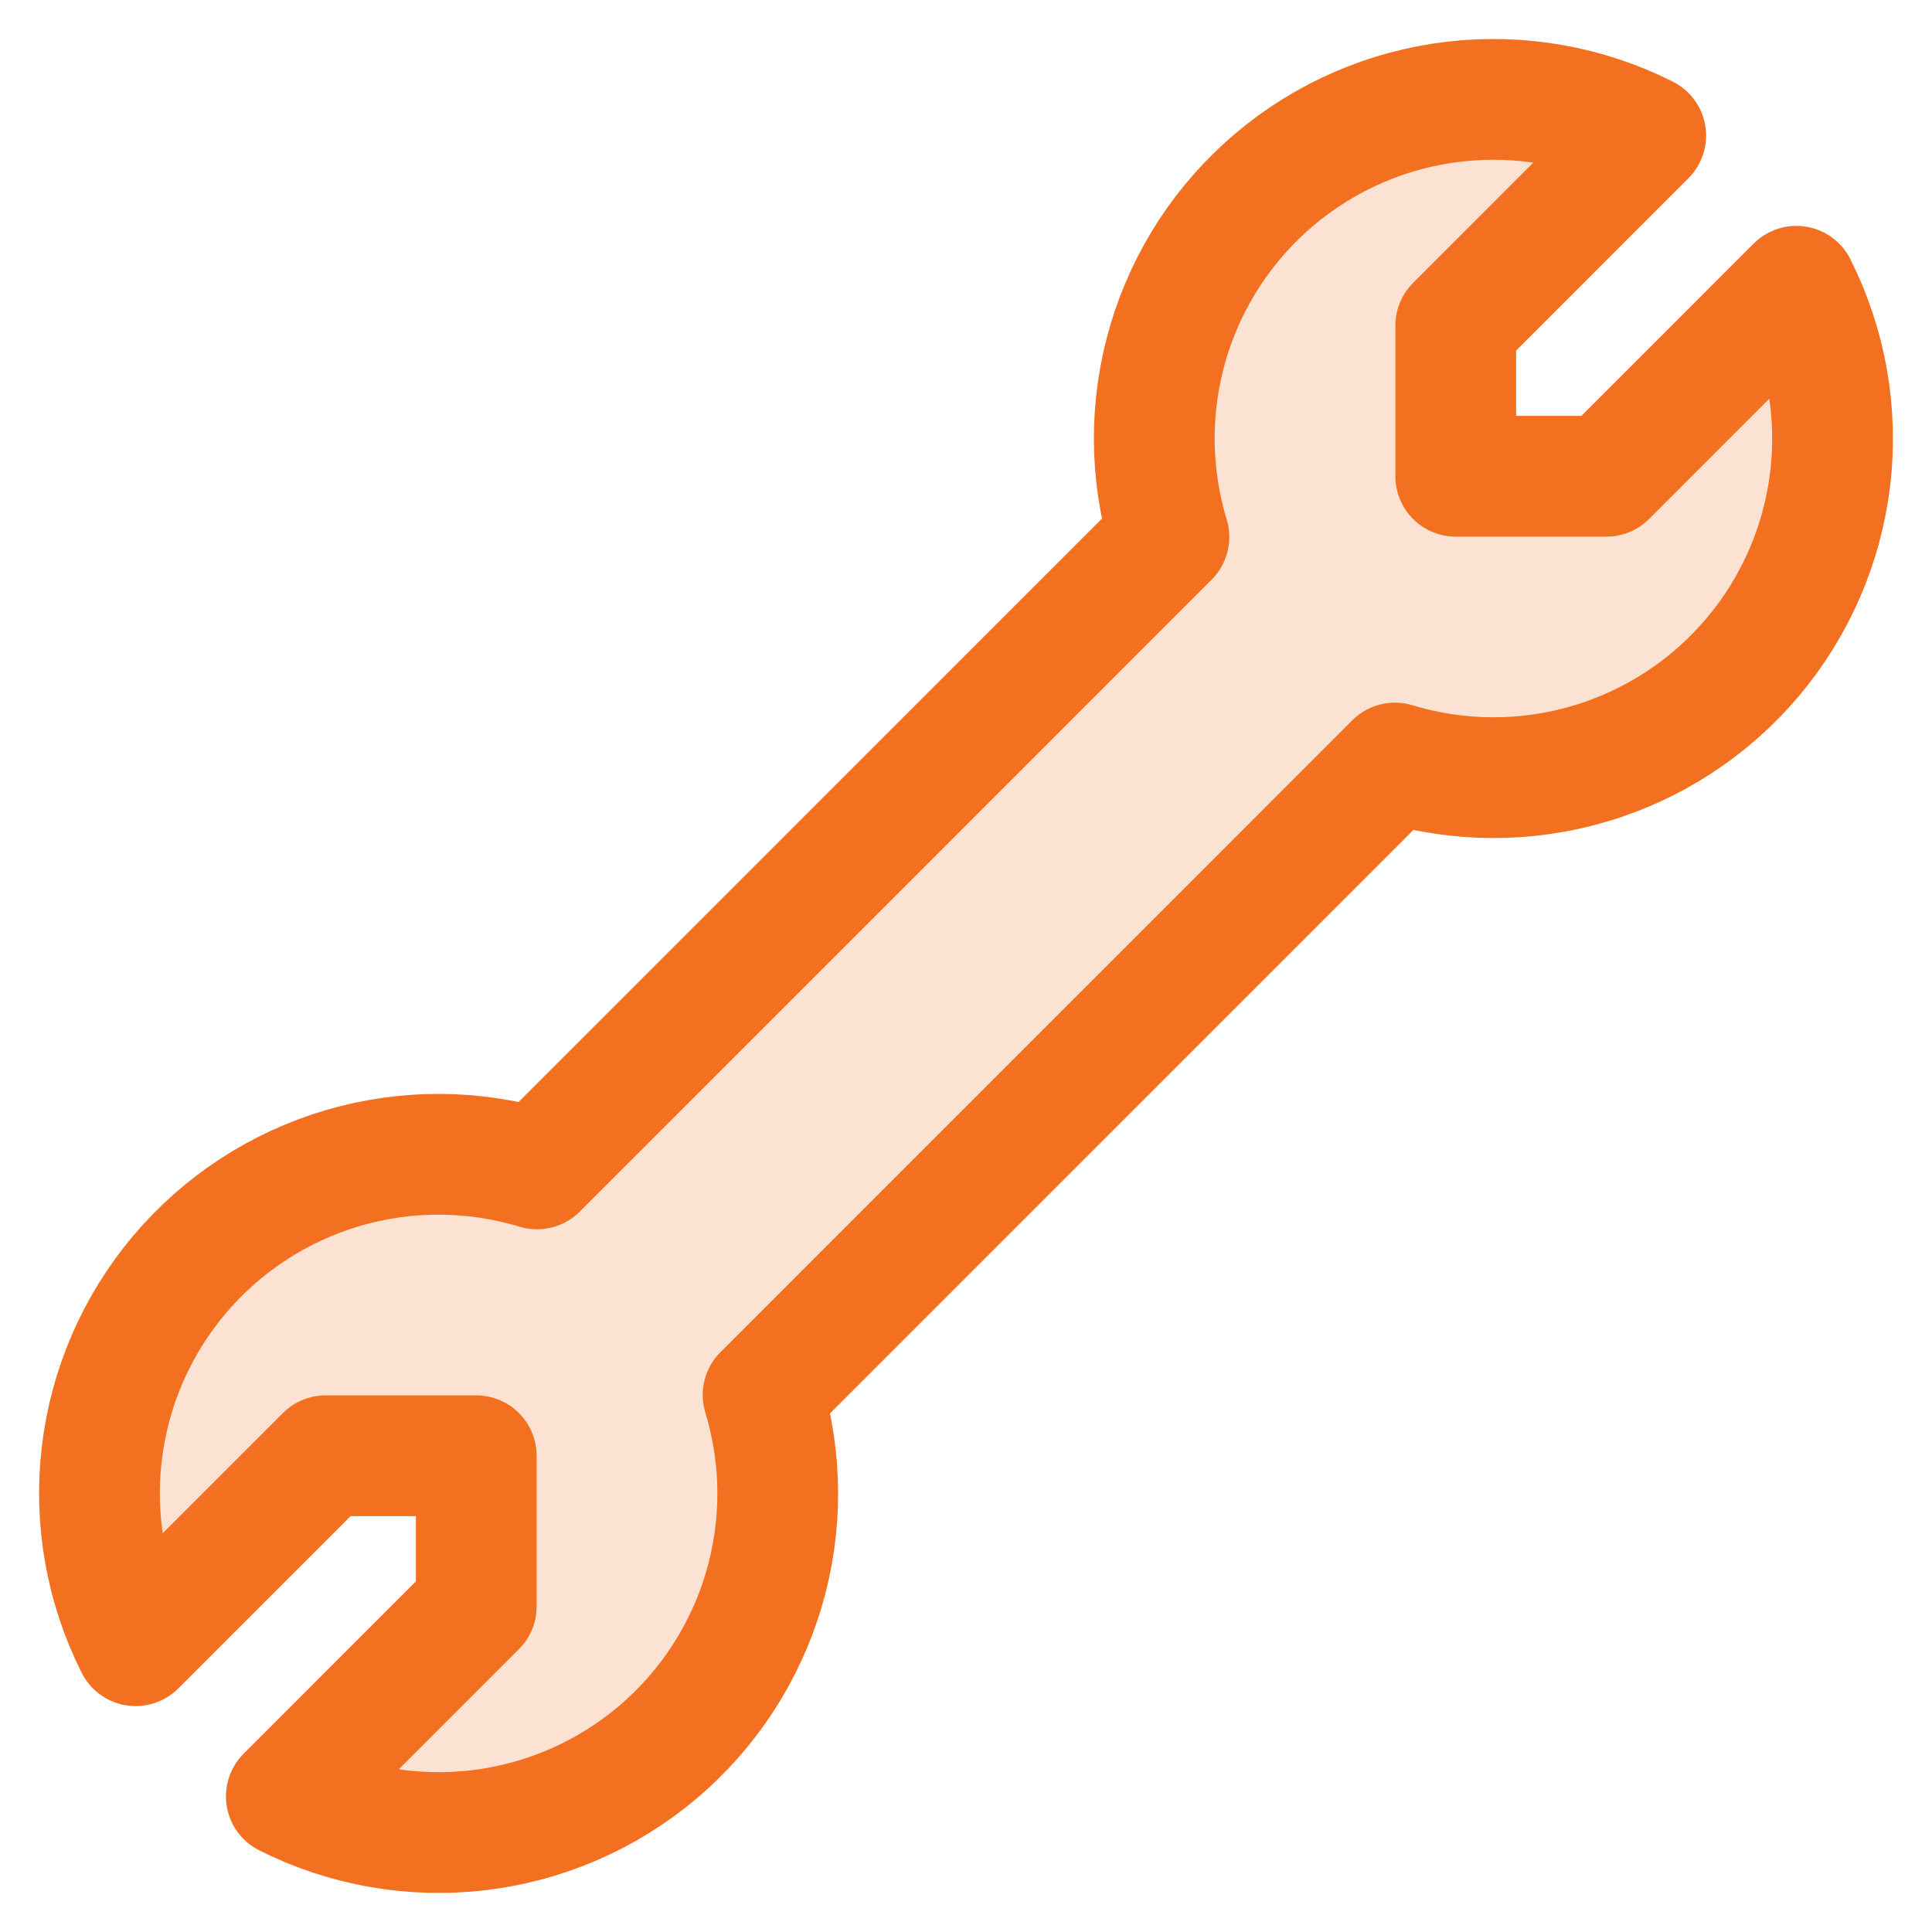
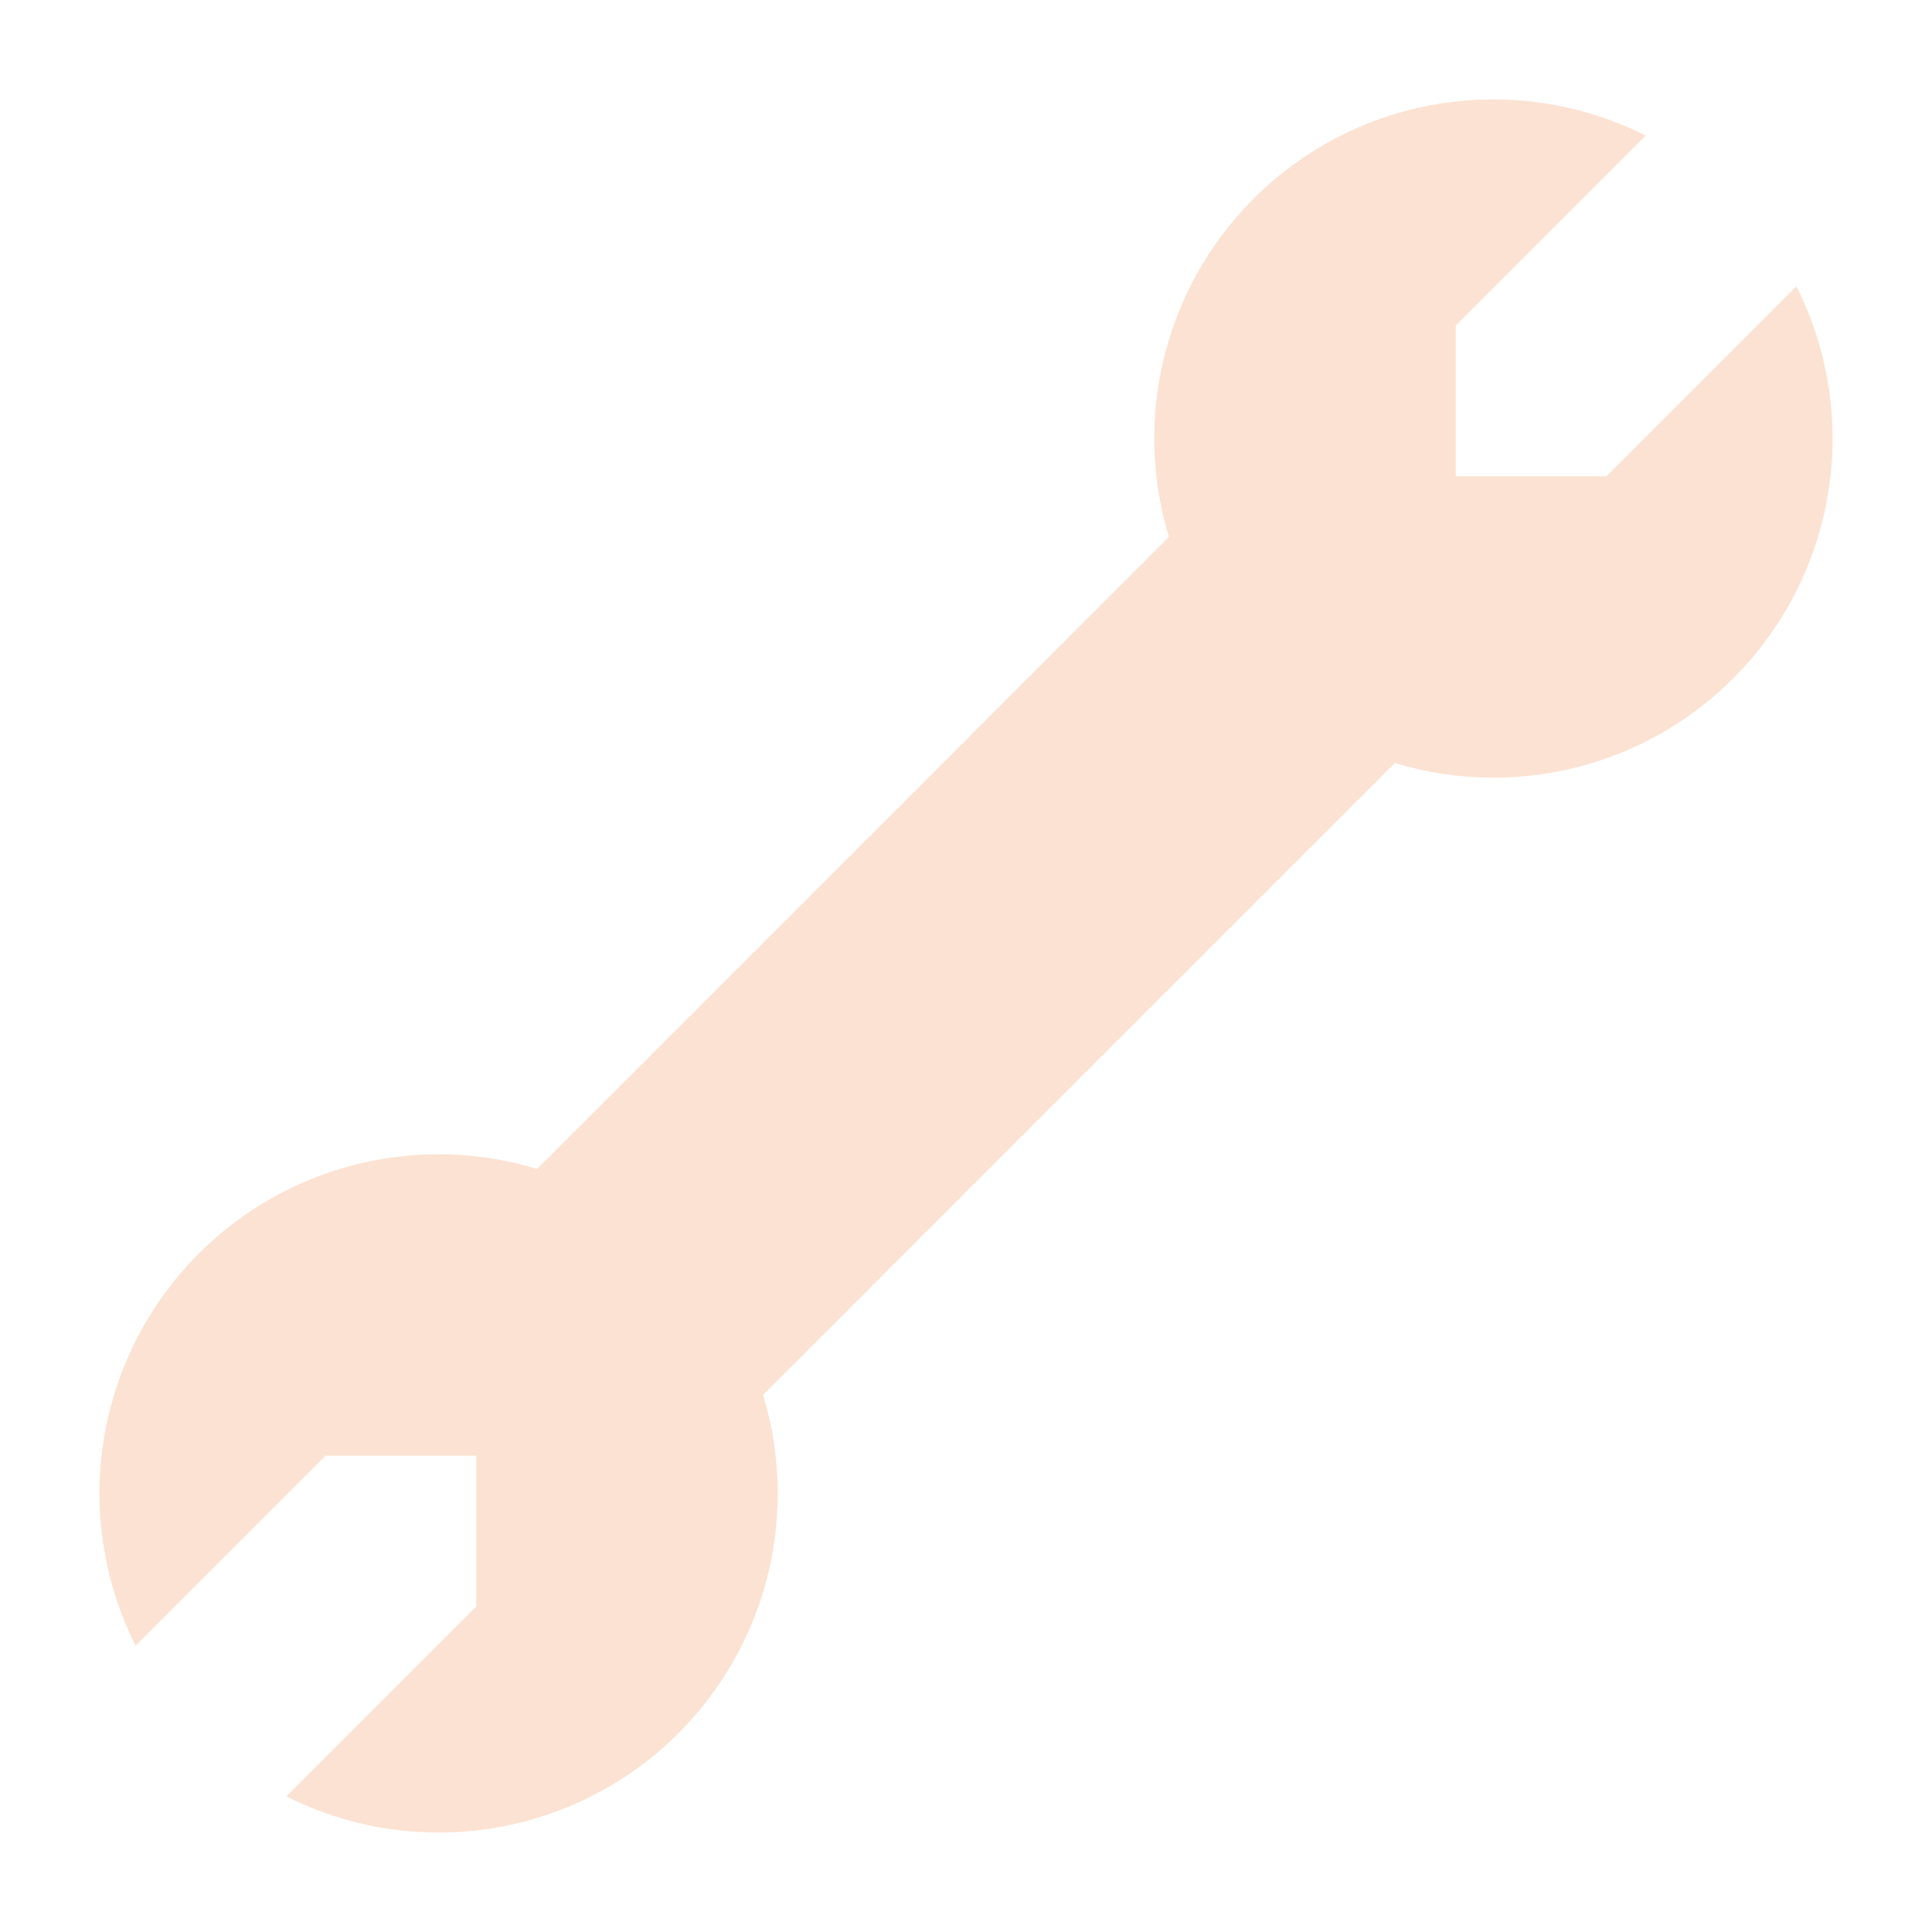
<svg xmlns="http://www.w3.org/2000/svg" width="80" height="80" viewBox="0 0 80 80" fill="none">
  <path d="M74.385 11.853L66.519 19.721H60.28V13.481L68.145 5.613C65.69 4.378 62.927 3.891 60.199 4.211C57.47 4.531 54.895 5.645 52.793 7.415C50.691 9.185 49.155 11.532 48.374 14.167C47.594 16.801 47.603 19.607 48.402 22.236L22.239 48.402C19.61 47.604 16.804 47.594 14.17 48.374C11.535 49.155 9.188 50.691 7.418 52.793C5.648 54.895 4.534 57.47 4.214 60.199C3.894 62.928 4.381 65.691 5.616 68.145L13.481 60.28H19.721V66.52L11.856 74.385C14.31 75.62 17.073 76.107 19.802 75.787C22.531 75.466 25.106 74.352 27.207 72.583C29.309 70.813 30.846 68.465 31.626 65.831C32.407 63.197 32.397 60.391 31.598 57.762L57.762 31.595C60.391 32.394 63.196 32.404 65.831 31.623C68.465 30.843 70.813 29.306 72.582 27.204C74.352 25.103 75.466 22.528 75.787 19.799C76.107 17.07 75.619 14.307 74.385 11.853Z" fill="#F37021" fill-opacity="0.2" />
-   <path d="M74.385 11.853L66.519 19.721H60.28V13.481L68.145 5.613C65.69 4.378 62.927 3.891 60.199 4.211C57.47 4.531 54.895 5.645 52.793 7.415C50.691 9.185 49.155 11.532 48.374 14.167C47.594 16.801 47.603 19.607 48.402 22.236L22.239 48.402C19.61 47.604 16.804 47.594 14.17 48.374C11.535 49.155 9.188 50.691 7.418 52.793C5.648 54.895 4.534 57.47 4.214 60.199C3.894 62.928 4.381 65.691 5.616 68.145L13.481 60.28H19.721V66.519L11.856 74.385C14.31 75.62 17.073 76.107 19.802 75.787C22.531 75.466 25.106 74.352 27.207 72.583C29.309 70.813 30.846 68.465 31.626 65.831C32.407 63.197 32.397 60.391 31.598 57.762L57.762 31.595C60.391 32.394 63.196 32.404 65.831 31.623C68.465 30.843 70.813 29.306 72.582 27.204C74.352 25.103 75.466 22.528 75.787 19.799C76.107 17.07 75.619 14.307 74.385 11.853Z" stroke="#F37021" stroke-width="5" stroke-linecap="round" stroke-linejoin="round" />
</svg>